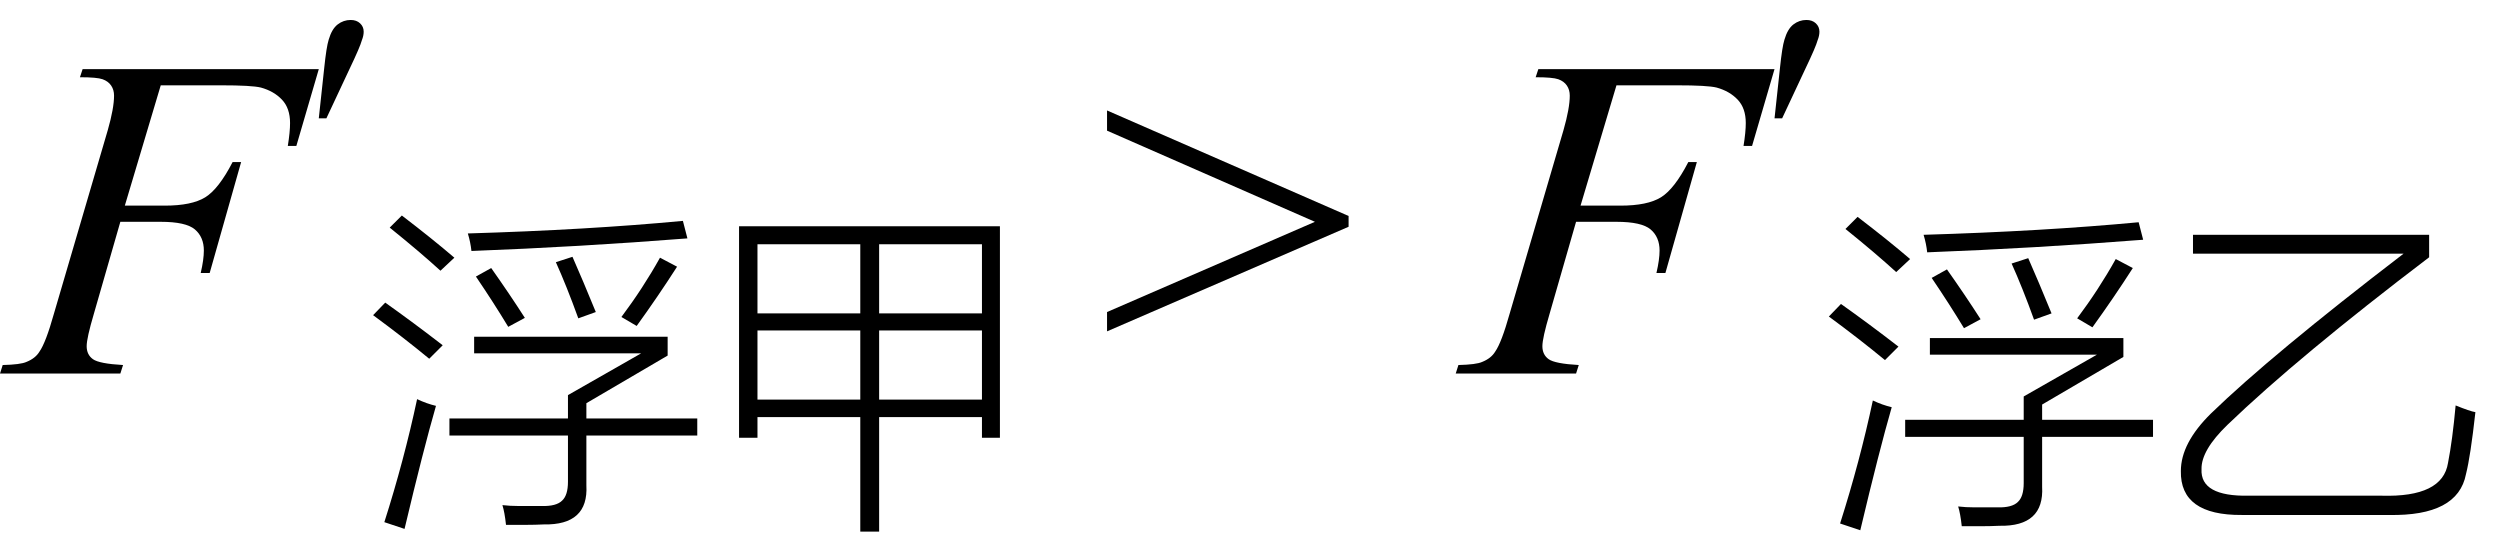
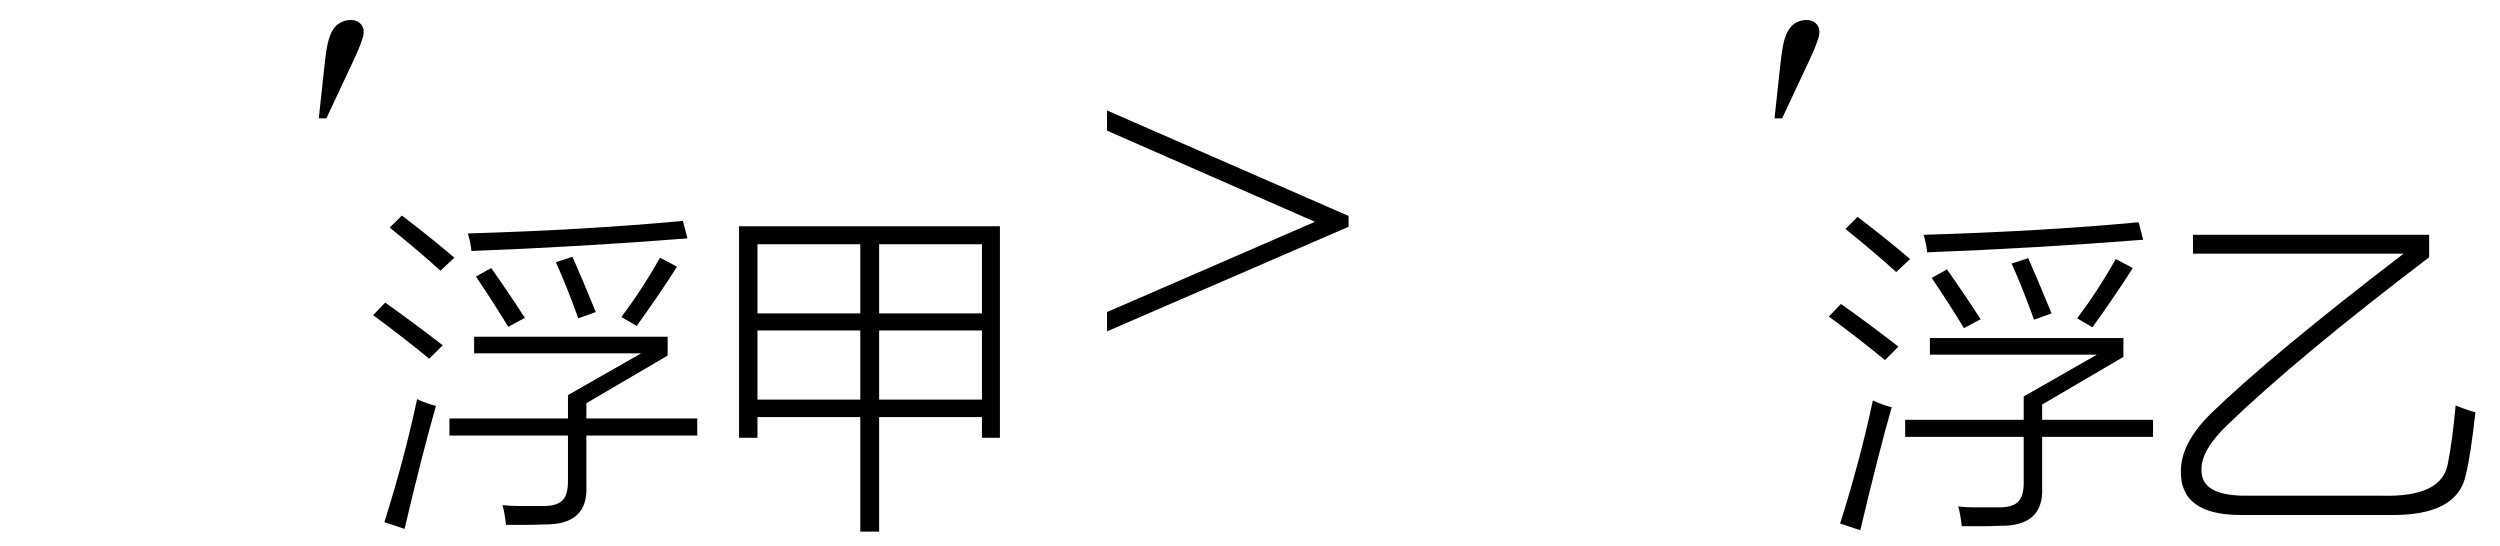
<svg xmlns="http://www.w3.org/2000/svg" stroke-dasharray="none" shape-rendering="auto" font-family="'Dialog'" width="87" text-rendering="auto" fill-opacity="1" contentScriptType="text/ecmascript" color-interpolation="auto" color-rendering="auto" preserveAspectRatio="xMidYMid meet" font-size="12" fill="black" stroke="black" image-rendering="auto" stroke-miterlimit="10" zoomAndPan="magnify" version="1.0" stroke-linecap="square" stroke-linejoin="miter" contentStyleType="text/css" font-style="normal" height="19" stroke-width="1" stroke-dashoffset="0" font-weight="normal" stroke-opacity="1">
  <defs id="genericDefs" />
  <g>
    <g text-rendering="optimizeLegibility" transform="translate(0.391,13)" color-rendering="optimizeQuality" color-interpolation="linearRGB" image-rendering="optimizeQuality">
-       <path d="M5.203 -10.031 L3.953 -5.844 L5.344 -5.844 Q6.281 -5.844 6.75 -6.133 Q7.219 -6.422 7.703 -7.359 L8 -7.359 L6.906 -3.5 L6.594 -3.5 Q6.703 -3.969 6.703 -4.281 Q6.703 -4.75 6.391 -5.016 Q6.078 -5.281 5.203 -5.281 L3.797 -5.281 L2.875 -2.078 Q2.625 -1.234 2.625 -0.953 Q2.625 -0.656 2.844 -0.5 Q3.062 -0.344 3.891 -0.297 L3.797 0 L-0.391 0 L-0.297 -0.297 Q0.328 -0.312 0.531 -0.406 Q0.844 -0.531 0.984 -0.766 Q1.203 -1.078 1.484 -2.078 L3.359 -8.469 Q3.578 -9.234 3.578 -9.672 Q3.578 -9.875 3.477 -10.023 Q3.375 -10.172 3.18 -10.242 Q2.984 -10.312 2.391 -10.312 L2.484 -10.594 L10.703 -10.594 L9.922 -7.922 L9.625 -7.922 Q9.703 -8.406 9.703 -8.719 Q9.703 -9.234 9.422 -9.531 Q9.141 -9.828 8.688 -9.953 Q8.375 -10.031 7.297 -10.031 L5.203 -10.031 Z" stroke="none" />
-     </g>
+       </g>
    <g text-rendering="optimizeLegibility" transform="translate(10.297,8.82)" color-rendering="optimizeQuality" color-interpolation="linearRGB" image-rendering="optimizeQuality">
      <path d="M0.797 -4.703 L0.984 -6.438 Q1.062 -7.188 1.141 -7.438 Q1.25 -7.812 1.453 -7.969 Q1.656 -8.125 1.906 -8.125 Q2.109 -8.125 2.234 -8.008 Q2.359 -7.891 2.359 -7.719 Q2.359 -7.578 2.297 -7.422 Q2.234 -7.188 1.875 -6.438 L1.062 -4.703 L0.797 -4.703 Z" stroke="none" />
    </g>
    <g text-rendering="optimizeLegibility" transform="translate(12.656,17.062)" color-rendering="optimizeQuality" color-interpolation="linearRGB" image-rendering="optimizeQuality">
      <path d="M7.109 -3.312 L9.656 -4.766 L3.844 -4.766 L3.844 -5.344 L10.578 -5.344 L10.578 -4.688 L7.75 -3.031 L7.75 -2.5 L11.609 -2.5 L11.609 -1.906 L7.75 -1.906 L7.75 -0.172 Q7.828 1.219 6.266 1.188 Q5.969 1.203 5.656 1.203 Q5.359 1.203 4.953 1.203 Q4.906 0.766 4.828 0.516 Q5.094 0.547 5.391 0.547 Q5.531 0.547 5.703 0.547 Q5.859 0.547 6.188 0.547 Q6.703 0.562 6.906 0.359 Q7.109 0.172 7.109 -0.297 L7.109 -1.906 L2.984 -1.906 L2.984 -2.5 L7.109 -2.5 L7.109 -3.312 ZM11.266 -8.766 Q7.469 -8.469 3.75 -8.328 Q3.719 -8.625 3.625 -8.938 Q7.781 -9.062 11.109 -9.375 L11.266 -8.766 ZM1.422 1.344 L0.719 1.109 Q1.406 -1.047 1.859 -3.172 Q2.188 -3.016 2.516 -2.938 Q2.078 -1.422 1.422 1.344 ZM0.328 -6.094 L0.75 -6.531 Q1.719 -5.844 2.75 -5.047 L2.281 -4.578 Q1.391 -5.312 0.328 -6.094 ZM9.5 -5.719 L8.969 -6.031 Q9.719 -7.031 10.312 -8.094 L10.906 -7.781 Q10.234 -6.734 9.5 -5.719 ZM0.906 -9.141 L1.328 -9.562 Q2.391 -8.75 3.156 -8.094 L2.672 -7.641 Q1.953 -8.297 0.906 -9.141 ZM6.688 -7.938 L7.266 -8.125 Q7.625 -7.312 8.078 -6.203 L7.469 -5.984 Q7.062 -7.109 6.688 -7.938 ZM3.906 -7.438 L4.438 -7.734 Q5.078 -6.828 5.609 -6 L5.031 -5.688 Q4.531 -6.516 3.906 -7.438 Z" stroke="none" />
    </g>
    <g text-rendering="optimizeLegibility" transform="translate(24.266,17.062)" color-rendering="optimizeQuality" color-interpolation="linearRGB" image-rendering="optimizeQuality">
      <path d="M1.453 -9.188 L10.531 -9.188 L10.531 -1.828 L9.906 -1.828 L9.906 -2.547 L6.328 -2.547 L6.328 1.438 L5.672 1.438 L5.672 -2.547 L2.094 -2.547 L2.094 -1.828 L1.453 -1.828 L1.453 -9.188 ZM2.094 -5.562 L2.094 -3.156 L5.672 -3.156 L5.672 -5.562 L2.094 -5.562 ZM2.094 -8.562 L2.094 -6.156 L5.672 -6.156 L5.672 -8.562 L2.094 -8.562 ZM6.328 -5.562 L6.328 -3.156 L9.906 -3.156 L9.906 -5.562 L6.328 -5.562 ZM9.906 -8.562 L6.328 -8.562 L6.328 -6.156 L9.906 -6.156 L9.906 -8.562 Z" stroke="none" />
    </g>
    <g text-rendering="optimizeLegibility" transform="translate(38.228,13)" color-rendering="optimizeQuality" color-interpolation="linearRGB" image-rendering="optimizeQuality">
      <path d="M8.703 -5.109 L0.297 -1.469 L0.297 -2.141 L7.531 -5.281 L0.297 -8.453 L0.297 -9.156 L8.703 -5.484 L8.703 -5.109 Z" stroke="none" />
    </g>
    <g text-rendering="optimizeLegibility" transform="translate(51.05,13)" color-rendering="optimizeQuality" color-interpolation="linearRGB" image-rendering="optimizeQuality">
-       <path d="M5.203 -10.031 L3.953 -5.844 L5.344 -5.844 Q6.281 -5.844 6.75 -6.133 Q7.219 -6.422 7.703 -7.359 L8 -7.359 L6.906 -3.5 L6.594 -3.5 Q6.703 -3.969 6.703 -4.281 Q6.703 -4.75 6.391 -5.016 Q6.078 -5.281 5.203 -5.281 L3.797 -5.281 L2.875 -2.078 Q2.625 -1.234 2.625 -0.953 Q2.625 -0.656 2.844 -0.5 Q3.062 -0.344 3.891 -0.297 L3.797 0 L-0.391 0 L-0.297 -0.297 Q0.328 -0.312 0.531 -0.406 Q0.844 -0.531 0.984 -0.766 Q1.203 -1.078 1.484 -2.078 L3.359 -8.469 Q3.578 -9.234 3.578 -9.672 Q3.578 -9.875 3.477 -10.023 Q3.375 -10.172 3.18 -10.242 Q2.984 -10.312 2.391 -10.312 L2.484 -10.594 L10.703 -10.594 L9.922 -7.922 L9.625 -7.922 Q9.703 -8.406 9.703 -8.719 Q9.703 -9.234 9.422 -9.531 Q9.141 -9.828 8.688 -9.953 Q8.375 -10.031 7.297 -10.031 L5.203 -10.031 Z" stroke="none" />
-     </g>
+       </g>
    <g text-rendering="optimizeLegibility" transform="translate(60.957,8.82)" color-rendering="optimizeQuality" color-interpolation="linearRGB" image-rendering="optimizeQuality">
      <path d="M0.797 -4.703 L0.984 -6.438 Q1.062 -7.188 1.141 -7.438 Q1.25 -7.812 1.453 -7.969 Q1.656 -8.125 1.906 -8.125 Q2.109 -8.125 2.234 -8.008 Q2.359 -7.891 2.359 -7.719 Q2.359 -7.578 2.297 -7.422 Q2.234 -7.188 1.875 -6.438 L1.062 -4.703 L0.797 -4.703 Z" stroke="none" />
    </g>
    <g text-rendering="optimizeLegibility" transform="translate(63.316,17.109)" color-rendering="optimizeQuality" color-interpolation="linearRGB" image-rendering="optimizeQuality">
      <path d="M7.109 -3.312 L9.656 -4.766 L3.844 -4.766 L3.844 -5.344 L10.578 -5.344 L10.578 -4.688 L7.75 -3.031 L7.75 -2.5 L11.609 -2.5 L11.609 -1.906 L7.75 -1.906 L7.75 -0.172 Q7.828 1.219 6.266 1.188 Q5.969 1.203 5.656 1.203 Q5.359 1.203 4.953 1.203 Q4.906 0.766 4.828 0.516 Q5.094 0.547 5.391 0.547 Q5.531 0.547 5.703 0.547 Q5.859 0.547 6.188 0.547 Q6.703 0.562 6.906 0.359 Q7.109 0.172 7.109 -0.297 L7.109 -1.906 L2.984 -1.906 L2.984 -2.5 L7.109 -2.5 L7.109 -3.312 ZM11.266 -8.766 Q7.469 -8.469 3.75 -8.328 Q3.719 -8.625 3.625 -8.938 Q7.781 -9.062 11.109 -9.375 L11.266 -8.766 ZM1.422 1.344 L0.719 1.109 Q1.406 -1.047 1.859 -3.172 Q2.188 -3.016 2.516 -2.938 Q2.078 -1.422 1.422 1.344 ZM0.328 -6.094 L0.75 -6.531 Q1.719 -5.844 2.75 -5.047 L2.281 -4.578 Q1.391 -5.312 0.328 -6.094 ZM9.5 -5.719 L8.969 -6.031 Q9.719 -7.031 10.312 -8.094 L10.906 -7.781 Q10.234 -6.734 9.5 -5.719 ZM0.906 -9.141 L1.328 -9.562 Q2.391 -8.75 3.156 -8.094 L2.672 -7.641 Q1.953 -8.297 0.906 -9.141 ZM6.688 -7.938 L7.266 -8.125 Q7.625 -7.312 8.078 -6.203 L7.469 -5.984 Q7.062 -7.109 6.688 -7.938 ZM3.906 -7.438 L4.438 -7.734 Q5.078 -6.828 5.609 -6 L5.031 -5.688 Q4.531 -6.516 3.906 -7.438 Z" stroke="none" />
    </g>
    <g text-rendering="optimizeLegibility" transform="translate(74.925,17.109)" color-rendering="optimizeQuality" color-interpolation="linearRGB" image-rendering="optimizeQuality">
      <path d="M10.266 -1 Q10.422 -1.797 10.531 -3 Q11.031 -2.797 11.219 -2.766 Q11.047 -1.219 10.891 -0.609 Q10.609 0.859 8.203 0.812 L3.094 0.812 Q0.938 0.828 0.969 -0.719 Q0.969 -1.688 2.016 -2.719 Q4.109 -4.75 8.719 -8.281 L1.391 -8.281 L1.391 -8.938 L9.609 -8.938 L9.609 -8.156 Q5.047 -4.688 2.594 -2.328 Q1.672 -1.438 1.688 -0.781 Q1.641 0.172 3.328 0.141 L7.953 0.141 Q10.078 0.203 10.266 -1 Z" stroke="none" />
    </g>
  </g>
</svg>